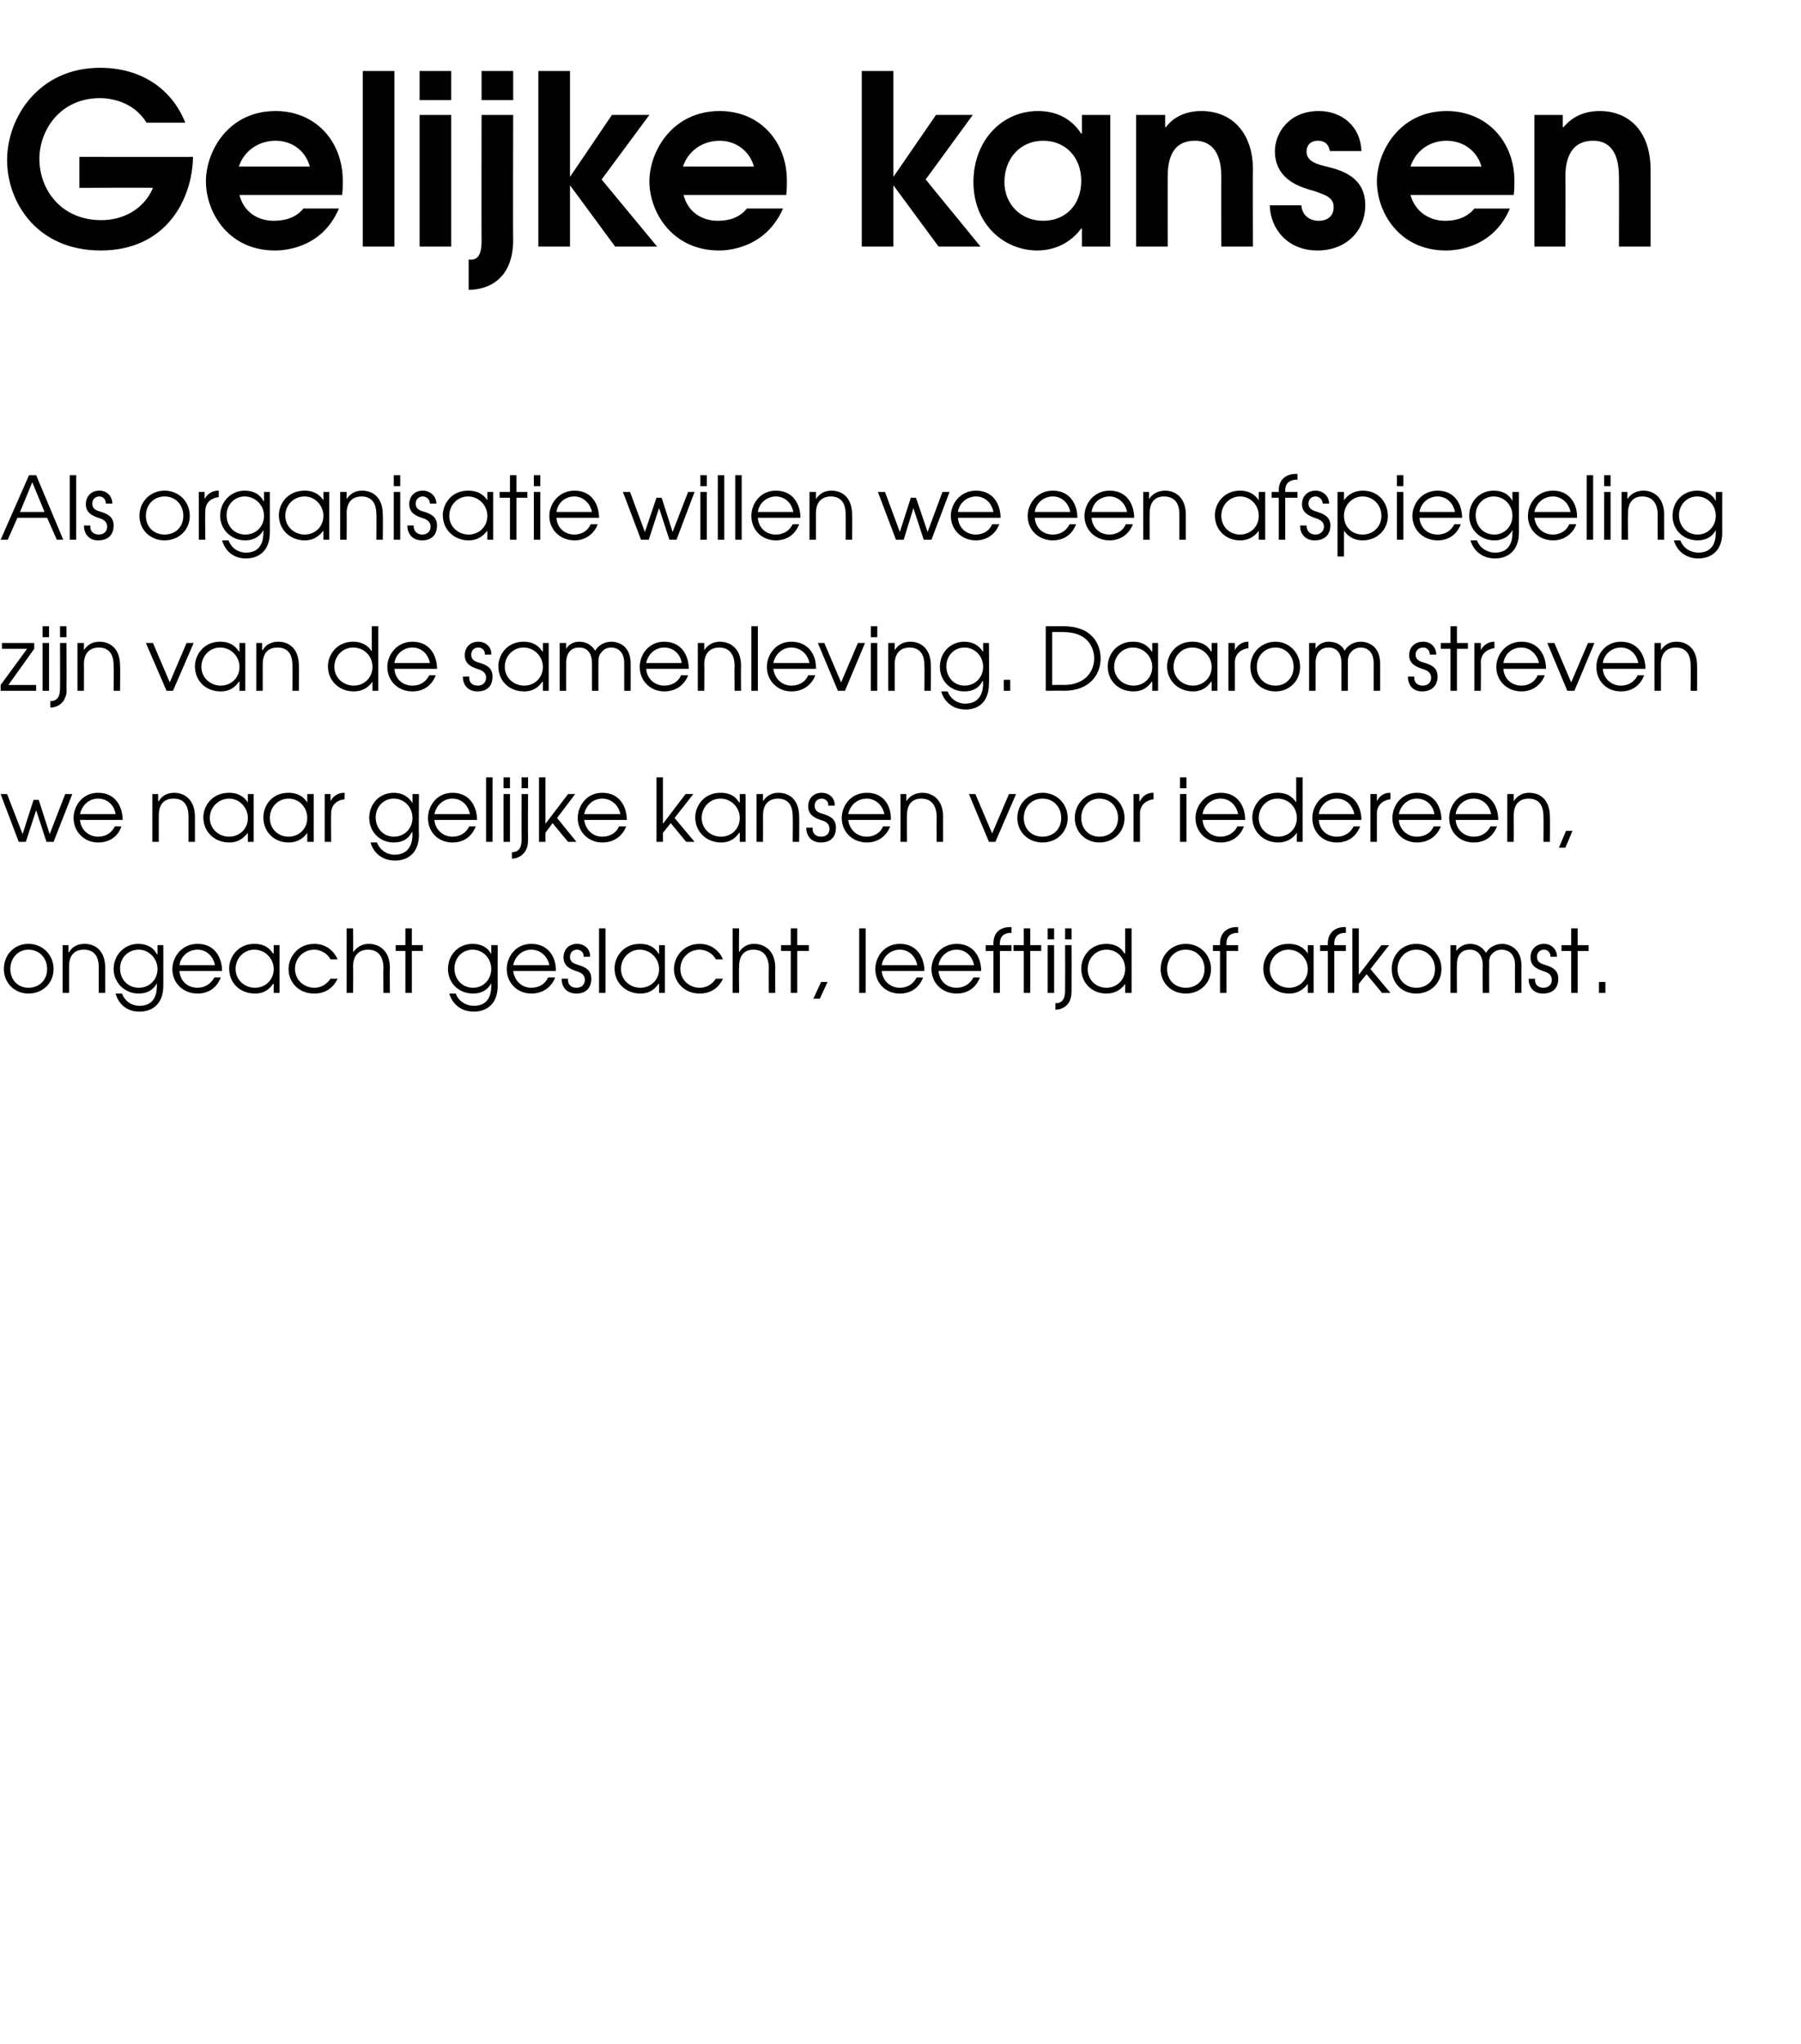
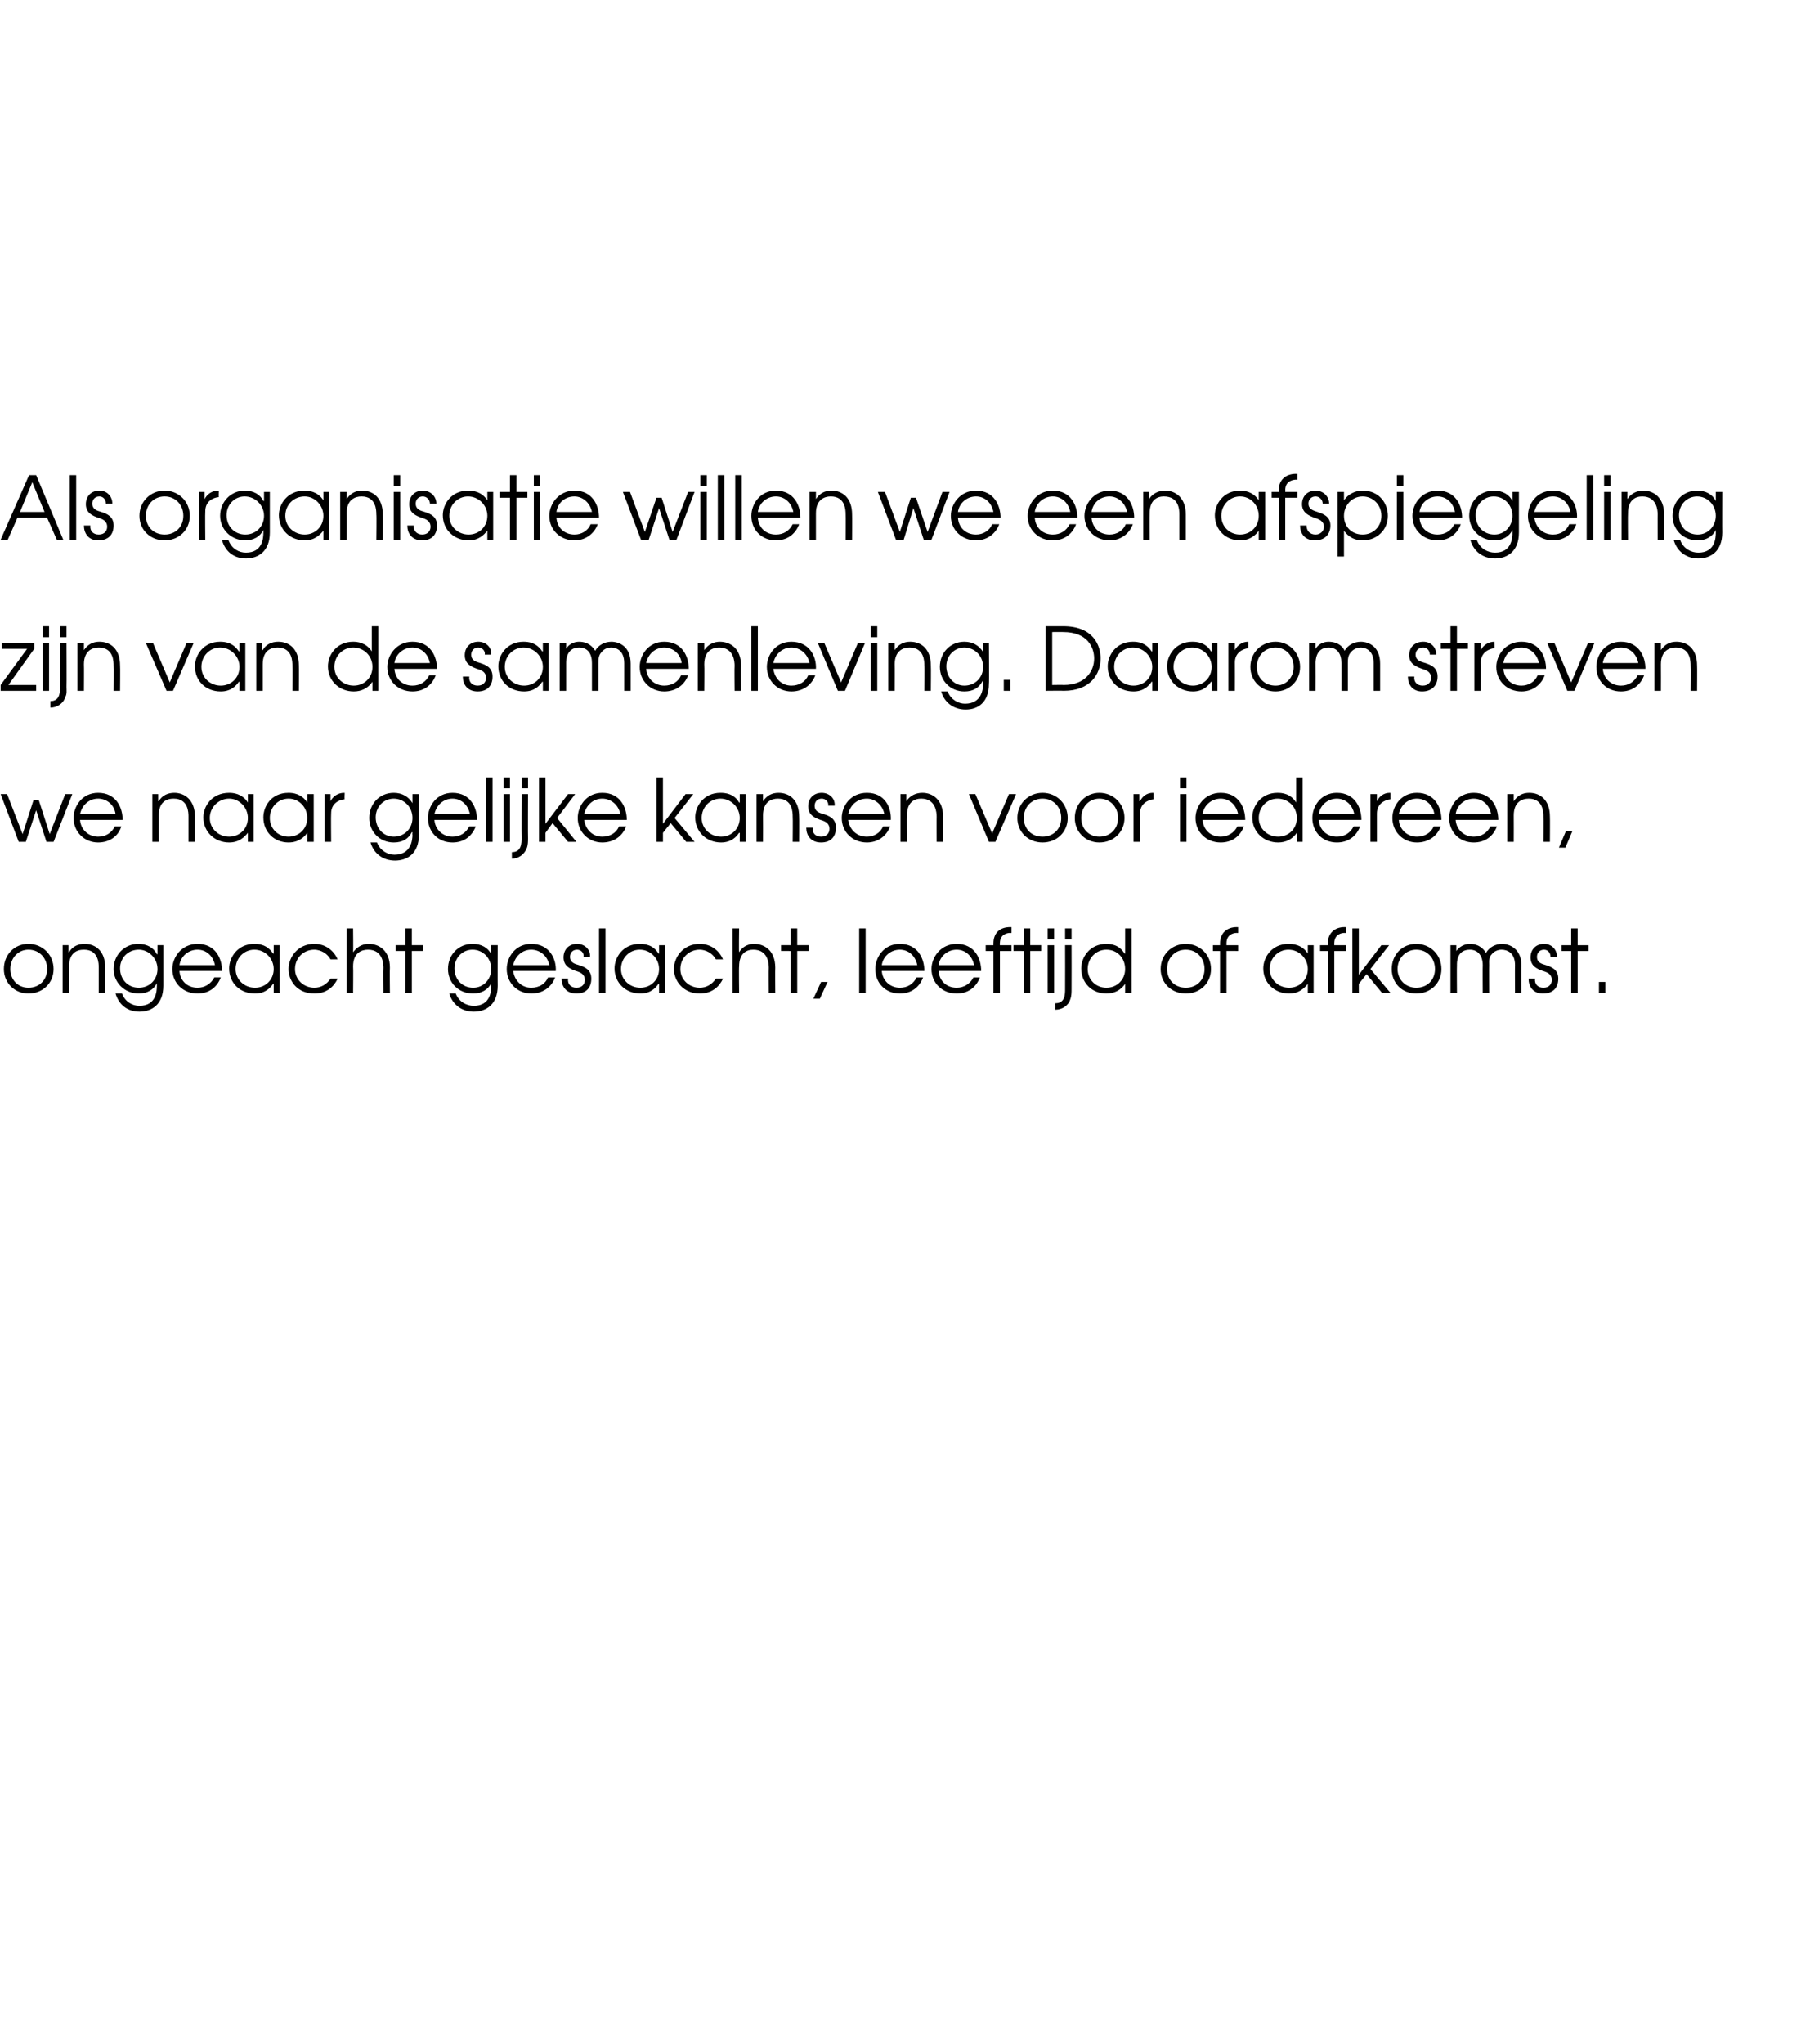
<svg xmlns="http://www.w3.org/2000/svg" version="1.1" width="279px" height="316.6px" viewBox="0 -11 279 316.6" style="top:-11px">
  <desc>Gelijke kansen Als organisatie willen we een afspiegeling zijn van de samenleving Daarom streven we naar gelijke kan</desc>
  <defs />
  <g id="Polygon9454">
    <path d="m8.3 139.1c0 2.2-1.7 3.8-3.9 3.8c-2.1 0-3.8-1.6-3.8-3.8c0-2.2 1.6-3.9 3.8-3.9c2.2 0 3.9 1.7 3.9 3.9zm-6.7 0c0 1.7 1.2 2.9 2.8 2.9c1.7 0 2.9-1.2 2.9-2.9c0-1.7-1.2-3-2.9-3c-1.6 0-2.8 1.3-2.8 3zm8.1-3.7h.9v1.1s.06-.04.1 0c.5-.9 1.4-1.3 2.4-1.3c1.7 0 3.2 1.1 3.2 3.7v3.9h-1v-3.9c0-.6 0-2.8-2.3-2.8c-1.1 0-2.3.5-2.3 2.6v4.1h-1v-7.4zm15.6 6.3c0 2.9-1.8 4-3.7 4c-1.9 0-3.2-1.1-3.7-2.8h1c.5 1.3 1.6 1.9 2.7 1.9c2.6 0 2.7-2.3 2.7-3.1v-.4s-.01.02 0 0c-.5 1-1.5 1.6-2.8 1.6c-2.2 0-3.9-1.7-3.9-3.8c0-2.2 1.7-3.9 3.8-3.9c1.4 0 2.4.6 2.9 1.6c.04.02.1 0 .1 0v-1.4h.9v6.3zm-6.7-2.7c0 1.7 1.2 3 2.9 3c1.7 0 2.9-1.3 2.9-2.9c0-1.7-1.4-3-2.9-3c-1.7 0-2.9 1.3-2.9 2.9zm9.2.4c.1 1.5 1.2 2.6 2.8 2.6c1.1 0 2.1-.6 2.6-1.6h1c-.6 1.6-1.9 2.5-3.6 2.5c-2.2 0-3.9-1.6-3.9-3.8c0-1.8 1.4-3.9 3.9-3.9c2.8 0 3.8 2.3 3.8 4.2h-6.6zm5.5-.9c-.3-1.5-1.4-2.4-2.7-2.4c-1.4 0-2.6 1-2.8 2.4h5.5zm10 4.3h-.9v-1.4h-.1c-.4.6-1.2 1.5-2.8 1.5c-2.3 0-4-1.6-4-3.9c0-1.7 1.3-3.8 3.9-3.8c.7 0 2 .1 2.9 1.5c.04-.03.1 0 .1 0v-1.3h.9v7.4zm-6.8-3.7c0 1.7 1.4 2.9 3 2.9c1.6 0 2.9-1.2 2.9-2.9c0-1.6-1.3-3-3-3c-1.6 0-2.9 1.3-2.9 3zm15.8 1.5c-.5 1.1-1.6 2.3-3.6 2.3c-2.6 0-4-1.9-4-3.8c0-1.8 1.4-3.9 4-3.9c1.7 0 3 1 3.6 2.4h-1.1c-.8-1.4-2.2-1.5-2.5-1.5c-1.7 0-3 1.3-3 3c0 1.7 1.4 2.9 3 2.9c1 0 1.9-.5 2.5-1.4h1.1zm1.4-7.8h1s.04 3.66 0 3.7c.5-.7 1.3-1.3 2.4-1.3c1.7 0 3.3 1.1 3.3 3.7c-.04-.01 0 3.9 0 3.9h-1s-.04-3.91 0-3.9c0-.6-.1-2.8-2.4-2.8c-1 0-2.3.5-2.3 2.6c.04.02 0 4.1 0 4.1h-1v-10zm9.1 3.5h-1.5v-.9h1.5v-2.6h1v2.6h1.7v.9h-1.7v6.5h-1v-6.5zm14.3 5.4c0 2.9-1.8 4-3.7 4c-1.9 0-3.3-1.1-3.8-2.8h1c.5 1.3 1.7 1.9 2.8 1.9c2.6 0 2.7-2.3 2.7-3.1v-.4s-.04.02 0 0c-.5 1-1.5 1.6-2.8 1.6c-2.3 0-3.9-1.7-3.9-3.8c0-2.2 1.6-3.9 3.8-3.9c1.4 0 2.4.6 2.9 1.6c.01.02 0 0 0 0v-1.4h1s-.02 6.32 0 6.3zm-6.7-2.7c0 1.7 1.2 3 2.9 3c1.6 0 2.8-1.3 2.8-2.9c0-1.7-1.3-3-2.9-3c-1.6 0-2.8 1.3-2.8 2.9zm9.1.4c.2 1.5 1.3 2.6 2.8 2.6c1.2 0 2.2-.6 2.6-1.6h1.1c-.6 1.6-2 2.5-3.7 2.5c-2.1 0-3.8-1.6-3.8-3.8c0-1.8 1.3-3.9 3.8-3.9c2.8 0 3.9 2.3 3.8 4.2h-6.6zm5.6-.9c-.3-1.5-1.5-2.4-2.8-2.4c-1.4 0-2.5 1-2.8 2.4h5.6zm2.9 2.1c-.1.8.4 1.4 1.3 1.4c.9 0 1.3-.6 1.3-1.2c0-.9-.7-1.2-1.4-1.4c-.8-.3-1.9-.7-1.9-2.1c0-1.2.8-2.1 2.1-2.1c1.2 0 2.1.9 2 2h-1c.1-.6-.4-1.1-1-1.1c-.7 0-1.1.5-1.1 1.1c0 .9.7 1.1 1.4 1.3c.9.3 1.9.7 1.9 2.1c0 1.4-.8 2.3-2.3 2.3c-1.6 0-2.3-1.1-2.3-2.3h1zm4.8-7.8h1v10h-1v-10zm10.2 10h-.9v-1.4h-.1c-.4.6-1.2 1.5-2.8 1.5c-2.2 0-4-1.6-4-3.9c0-1.7 1.3-3.8 3.9-3.8c.7 0 2.1.1 2.9 1.5c.05-.03.1 0 .1 0v-1.3h.9v7.4zm-6.8-3.7c0 1.7 1.4 2.9 3 2.9c1.6 0 2.9-1.2 2.9-2.9c0-1.6-1.3-3-3-3c-1.6 0-2.9 1.3-2.9 3zm15.8 1.5c-.5 1.1-1.6 2.3-3.6 2.3c-2.5 0-4-1.9-4-3.8c0-1.8 1.4-3.9 4-3.9c1.7 0 3 1 3.6 2.4h-1.1c-.8-1.4-2.2-1.5-2.5-1.5c-1.7 0-3 1.3-3 3c0 1.7 1.4 2.9 3 2.9c1 0 1.9-.5 2.5-1.4h1.1zm1.5-7.8h1s-.05 3.66 0 3.7c.4-.7 1.2-1.3 2.3-1.3c1.7 0 3.3 1.1 3.3 3.7c-.03-.01 0 3.9 0 3.9h-1s-.03-3.91 0-3.9c0-.6-.1-2.8-2.4-2.8c-1 0-2.2.5-2.2 2.6c-.05.02 0 4.1 0 4.1h-1v-10zm9 3.5H121v-.9h1.5v-2.6h1v2.6h1.8v.9h-1.8v6.5h-1v-6.5zm4.7 4.8h1l-1.2 2.6h-1l1.2-2.6zm5.9-8.3h1v10h-1v-10zm3.5 6.6c.1 1.5 1.3 2.6 2.8 2.6c1.2 0 2.1-.6 2.6-1.6h1c-.6 1.6-1.9 2.5-3.6 2.5c-2.2 0-3.8-1.6-3.8-3.8c0-1.8 1.3-3.9 3.8-3.9c2.8 0 3.8 2.3 3.8 4.2h-6.6zm5.5-.9c-.3-1.5-1.4-2.4-2.7-2.4c-1.4 0-2.6 1-2.8 2.4h5.5zm3.3.9c.1 1.5 1.2 2.6 2.8 2.6c1.1 0 2.1-.6 2.6-1.6h1c-.6 1.6-1.9 2.5-3.6 2.5c-2.2 0-3.9-1.6-3.9-3.8c0-1.8 1.4-3.9 3.9-3.9c2.8 0 3.8 2.3 3.8 4.2h-6.6zm5.5-.9c-.3-1.5-1.4-2.4-2.7-2.4c-1.4 0-2.6 1-2.8 2.4h5.5zm3-2.2h-1.2v-.9h1.2s-.04-.32 0-.3c0-1.5.9-2.5 2.6-2.5c-.01.02.2 0 .2 0v.9s-.21.03-.2 0c-.3 0-1.6.1-1.6 1.6c-.05-.02 0 .3 0 .3h1.8v.9h-1.8v6.5h-1v-6.5zm4.7 0H157v-.9h1.6v-2.6h1v2.6h1.7v.9h-1.7v6.5h-1v-6.5zm3.7-.9h1v7.4h-1v-7.4zm0-2.6h1v1.7h-1v-1.7zm3.7 9.4c0 .5 0 1.1-.2 1.6c-.3 1-1.3 1.6-2.3 1.6v-1c1.5 0 1.5-1.4 1.5-2.2c.02.01 0-6.8 0-6.8h1s.02 6.81 0 6.8zm-1-9.4h1v1.7h-1v-1.7zm10.3 10h-1v-1.4s0 .03 0 0c-.7 1-1.7 1.5-2.9 1.5c-2.2 0-3.9-1.6-3.9-3.9c0-1.7 1.3-3.8 3.9-3.8c.6 0 2 .1 2.8 1.5c.04-.03.1 0 .1 0v-3.9h1v10zm-6.8-3.7c0 1.7 1.3 2.9 2.9 2.9c1.6 0 2.9-1.2 2.9-2.9c0-1.7-1.2-3-2.9-3c-1.6 0-2.9 1.3-2.9 3zm19.1 0c0 2.2-1.7 3.8-3.9 3.8c-2.2 0-3.9-1.6-3.9-3.8c0-2.2 1.7-3.9 3.9-3.9c2.2 0 3.9 1.7 3.9 3.9zm-6.8 0c0 1.7 1.2 2.9 2.9 2.9c1.7 0 2.9-1.2 2.9-2.9c0-1.7-1.2-3-2.9-3c-1.7 0-2.9 1.3-2.9 3zm8.2-2.8h-1.1v-.9h1.1v-.3c0-1.5 1-2.5 2.6-2.5c.04.02.2 0 .2 0v.9s-.16.03-.2 0c-.3 0-1.6.1-1.6 1.6v.3h1.8v.9H190v6.5h-1v-6.5zm14.5 6.5h-.9v-1.4s-.05 0 0 0c-.5.6-1.3 1.5-2.9 1.5c-2.2 0-4-1.6-4-3.9c0-1.7 1.3-3.8 3.9-3.8c.7 0 2.1.1 3 1.5c-.05-.03 0 0 0 0v-1.3h.9v7.4zm-6.8-3.7c0 1.7 1.4 2.9 3 2.9c1.6 0 2.9-1.2 2.9-2.9c0-1.6-1.3-3-3-3c-1.6 0-2.9 1.3-2.9 3zm9-2.8h-1.2v-.9h1.2s-.02-.32 0-.3c0-1.5 1-2.5 2.6-2.5c.01.02.2 0 .2 0v.9s-.19.03-.2 0c-.3 0-1.6.1-1.6 1.6c-.02-.02 0 .3 0 .3h1.8v.9h-1.8v6.5h-1v-6.5zm3.8-3.5h1v7.2l3.5-4.6h1.2l-2.9 3.7l3.1 3.7h-1.3l-2.4-2.9l-1.2 1.5v1.4h-1v-10zm13.8 6.3c0 2.2-1.7 3.8-3.9 3.8c-2.2 0-3.8-1.6-3.8-3.8c0-2.2 1.6-3.9 3.8-3.9c2.2 0 3.9 1.7 3.9 3.9zm-6.8 0c0 1.7 1.3 2.9 2.9 2.9c1.7 0 2.9-1.2 2.9-2.9c0-1.7-1.2-3-2.9-3c-1.6 0-2.9 1.3-2.9 3zm8.2-3.7h.9v.9s.05.05 0 0c.5-.7 1.3-1.1 2.1-1.1c1.5 0 2.2.9 2.5 1.4c.5-.9 1.5-1.4 2.5-1.4c1.1 0 3 .7 3 3.4c-.04-.04 0 4.2 0 4.2h-1s-.03-4.25 0-4.3c0-2-1.3-2.4-2.1-2.4c-.6 0-1.2.3-1.5.7c-.5.5-.4 1.2-.4 1.7c-.03.05 0 4.3 0 4.3h-1s-.03-4.25 0-4.3c0-1.4-.7-2.4-2-2.4c-2.1 0-2 2.1-2 2.4c-.03.05 0 4.3 0 4.3h-1v-7.4zm13.1 5.2c-.1.8.4 1.4 1.3 1.4c.9 0 1.3-.6 1.3-1.2c0-.9-.7-1.2-1.4-1.4c-.8-.3-1.9-.7-1.9-2.1c0-1.2.8-2.1 2.1-2.1c1.2 0 2 .9 2 2h-1c0-.6-.4-1.1-1-1.1c-.7 0-1.1.5-1.1 1.1c0 .9.7 1.1 1.4 1.3c.9.3 1.9.7 1.9 2.1c0 1.4-.8 2.3-2.4 2.3c-1.5 0-2.2-1.1-2.2-2.3h1zm5.6-4.3h-1.5v-.9h1.5v-2.6h1v2.6h1.7v.9h-1.7v6.5h-1v-6.5zm4.3 4.8h1v1.7h-1v-1.7z" stroke="none" fill="#000" />
  </g>
  <g id="Polygon9453">
    <path d="m.1 112h1l2.4 6.2l1.7-5.3h.8l1.7 5.3l2.4-6.2h1.1l-2.9 7.4H7.2l-1.6-4.9l-1.6 4.9H2.9L.1 112zm12.3 4c.1 1.5 1.3 2.6 2.8 2.6c1.2 0 2.1-.6 2.6-1.6h1c-.5 1.6-1.9 2.5-3.6 2.5c-2.1 0-3.8-1.6-3.8-3.8c0-1.8 1.3-3.9 3.8-3.9c2.8 0 3.8 2.3 3.8 4.2h-6.6zm5.5-.9c-.2-1.5-1.4-2.4-2.7-2.4c-1.4 0-2.5 1-2.8 2.4h5.5zm5.7-3.1h.9v1.1s.06-.04.1 0c.5-.9 1.4-1.3 2.4-1.3c1.6 0 3.2 1.1 3.2 3.7v3.9h-1v-3.9c0-.6 0-2.8-2.3-2.8c-1.1 0-2.3.5-2.3 2.6c-.02.02 0 4.1 0 4.1h-1V112zm15.7 7.4h-.9V118s-.03 0 0 0c-.5.6-1.3 1.5-2.9 1.5c-2.2 0-4-1.6-4-3.9c0-1.7 1.3-3.8 4-3.8c.6 0 2 .1 2.9 1.5c-.03-.03 0 0 0 0V112h.9v7.4zm-6.8-3.7c0 1.7 1.4 2.9 3 2.9c1.6 0 2.9-1.2 2.9-2.9c0-1.6-1.3-3-2.9-3c-1.6 0-3 1.3-3 3zm16.1 3.7h-1V118s-.01 0 0 0c-.4.6-1.3 1.5-2.9 1.5c-2.2 0-3.9-1.6-3.9-3.9c0-1.7 1.2-3.8 3.9-3.8c.6 0 2 .1 2.9 1.5c-.01-.03 0 0 0 0V112h1v7.4zm-6.8-3.7c0 1.7 1.3 2.9 2.9 2.9c1.6 0 2.9-1.2 2.9-2.9c0-1.6-1.2-3-2.9-3c-1.6 0-2.9 1.3-2.9 3zm8.5-3.7h.9v1.1s.03-.04 0 0c.4-.8 1.2-1.3 2.1-1.3c-.03.03.1 0 .1 0c0 0-.05 1.03 0 1c-1 .1-2.1.7-2.1 2.2c-.04 0 0 4.4 0 4.4h-1V112zm14.6 6.3c0 2.9-1.8 4-3.7 4c-1.9 0-3.3-1.1-3.8-2.8h1c.5 1.3 1.7 1.9 2.7 1.9c2.6 0 2.8-2.3 2.8-3.1c-.05.02 0-.4 0-.4c0 0-.07.02-.1 0c-.5 1-1.4 1.6-2.8 1.6c-2.2 0-3.8-1.7-3.8-3.8c0-2.2 1.6-3.9 3.8-3.9c1.3 0 2.3.6 2.9 1.6c-.02.02 0 0 0 0V112h1s-.05 6.32 0 6.3zm-6.7-2.7c0 1.7 1.2 3 2.8 3c1.7 0 2.9-1.3 2.9-2.9c0-1.7-1.3-3-2.9-3c-1.6 0-2.8 1.3-2.8 2.9zm9.1.4c.1 1.5 1.3 2.6 2.8 2.6c1.2 0 2.1-.6 2.6-1.6h1c-.6 1.6-1.9 2.5-3.6 2.5c-2.2 0-3.8-1.6-3.8-3.8c0-1.8 1.3-3.9 3.8-3.9c2.8 0 3.8 2.3 3.8 4.2h-6.6zm5.5-.9c-.3-1.5-1.4-2.4-2.7-2.4c-1.4 0-2.5 1-2.8 2.4h5.5zm2.5-5.7h1v10h-1v-10zM78 112h1v7.4h-1V112zm0-2.6h1v1.7h-1v-1.7zm3.8 9.4c0 .5 0 1.1-.2 1.6c-.4 1-1.3 1.6-2.3 1.6v-1c1.5 0 1.5-1.4 1.5-2.2c-.03.01 0-6.8 0-6.8h1s-.03 6.81 0 6.8zm-1-9.4h1v1.7h-1v-1.7zm2.7 0h1v7.2L88 112h1.1l-2.8 3.7l3 3.7H88l-2.4-2.9l-1.1 1.5v1.4h-1v-10zm7 6.6c.2 1.5 1.3 2.6 2.8 2.6c1.2 0 2.2-.6 2.6-1.6h1.1c-.6 1.6-2 2.5-3.7 2.5c-2.1 0-3.8-1.6-3.8-3.8c0-1.8 1.3-3.9 3.8-3.9c2.8 0 3.8 2.3 3.8 4.2h-6.6zm5.6-.9c-.3-1.5-1.5-2.4-2.8-2.4c-1.4 0-2.5 1-2.8 2.4h5.6zm5.6-5.7h1v7.2l3.5-4.6h1.2l-2.9 3.7l3.1 3.7h-1.3l-2.4-2.9l-1.2 1.5v1.4h-1v-10zm13.8 10h-.9V118h-.1c-.4.6-1.2 1.5-2.8 1.5c-2.2 0-4-1.6-4-3.9c0-1.7 1.3-3.8 3.9-3.8c.7 0 2.1.1 2.9 1.5c.05-.03.1 0 .1 0V112h.9v7.4zm-6.8-3.7c0 1.7 1.4 2.9 3 2.9c1.6 0 2.9-1.2 2.9-2.9c0-1.6-1.3-3-3-3c-1.6 0-2.9 1.3-2.9 3zm8.5-3.7h1v1.1s-.01-.04 0 0c.6-.9 1.4-1.3 2.4-1.3c1.7 0 3.2 1.1 3.2 3.7c.03-.01 0 3.9 0 3.9h-1s.04-3.91 0-3.9c0-.6 0-2.8-2.3-2.8c-1 0-2.3.5-2.3 2.6c.02.02 0 4.1 0 4.1h-1V112zm8.7 5.2c-.1.8.4 1.4 1.3 1.4c.9 0 1.3-.6 1.3-1.2c0-.9-.7-1.2-1.4-1.4c-.8-.3-1.9-.7-1.9-2.1c0-1.2.8-2.1 2.1-2.1c1.2 0 2.1.9 2 2h-1c.1-.6-.4-1.1-1-1.1c-.7 0-1.1.5-1.1 1.1c0 .9.7 1.1 1.4 1.3c.9.3 1.9.7 1.9 2.1c0 1.4-.8 2.3-2.3 2.3c-1.6 0-2.3-1.1-2.3-2.3h1zm5.5-1.2c.2 1.5 1.3 2.6 2.9 2.6c1.1 0 2.1-.6 2.5-1.6h1.1c-.6 1.6-2 2.5-3.6 2.5c-2.2 0-3.9-1.6-3.9-3.8c0-1.8 1.3-3.9 3.9-3.9c2.8 0 3.8 2.3 3.7 4.2h-6.6zm5.6-.9c-.3-1.5-1.5-2.4-2.7-2.4c-1.5 0-2.6 1-2.9 2.4h5.6zm2.5-3.1h.9v1.1s.04-.04 0 0c.6-.9 1.5-1.3 2.5-1.3c1.6 0 3.2 1.1 3.2 3.7c-.02-.01 0 3.9 0 3.9h-1s-.02-3.91 0-3.9c0-.6-.1-2.8-2.4-2.8c-1 0-2.2.5-2.2 2.6c-.04.02 0 4.1 0 4.1h-1V112zm10.6 0h1l2.6 6.1l2.6-6.1h1.1l-3.2 7.4h-1l-3.1-7.4zm15.3 3.7c0 2.2-1.7 3.8-3.9 3.8c-2.2 0-3.9-1.6-3.9-3.8c0-2.2 1.7-3.9 3.9-3.9c2.2 0 3.9 1.7 3.9 3.9zm-6.8 0c0 1.7 1.2 2.9 2.9 2.9c1.7 0 2.9-1.2 2.9-2.9c0-1.7-1.2-3-2.9-3c-1.7 0-2.9 1.3-2.9 3zm15.6 0c0 2.2-1.7 3.8-3.9 3.8c-2.1 0-3.8-1.6-3.8-3.8c0-2.2 1.7-3.9 3.8-3.9c2.2 0 3.9 1.7 3.9 3.9zm-6.7 0c0 1.7 1.2 2.9 2.8 2.9c1.7 0 2.9-1.2 2.9-2.9c0-1.7-1.2-3-2.9-3c-1.6 0-2.8 1.3-2.8 3zm8.1-3.7h.9v1.1s.08-.04.1 0c.4-.8 1.1-1.3 2-1.3c.02.03.1 0 .1 0v1c-.9.1-2.1.7-2.1 2.2v4.4h-1V112zm7.2 0h1v7.4h-1V112zm0-2.6h1v1.7h-1v-1.7zm3.5 6.6c.1 1.5 1.2 2.6 2.8 2.6c1.1 0 2.1-.6 2.6-1.6h1c-.6 1.6-1.9 2.5-3.6 2.5c-2.2 0-3.9-1.6-3.9-3.8c0-1.8 1.4-3.9 3.9-3.9c2.8 0 3.8 2.3 3.8 4.2h-6.6zm5.5-.9c-.3-1.5-1.4-2.4-2.7-2.4c-1.4 0-2.6 1-2.8 2.4h5.5zm10 4.3h-.9V118s-.04.03 0 0c-.7 1-1.7 1.5-2.9 1.5c-2.2 0-4-1.6-4-3.9c0-1.7 1.3-3.8 3.9-3.8c.7 0 2 .1 2.9 1.5c.01-.03 0 0 0 0v-3.9h1v10zm-6.8-3.7c0 1.7 1.4 2.9 3 2.9c1.6 0 2.9-1.2 2.9-2.9c0-1.7-1.3-3-3-3c-1.6 0-2.9 1.3-2.9 3zm9.3.3c.1 1.5 1.2 2.6 2.8 2.6c1.2 0 2.1-.6 2.6-1.6h1c-.6 1.6-1.9 2.5-3.6 2.5c-2.2 0-3.8-1.6-3.8-3.8c0-1.8 1.3-3.9 3.8-3.9c2.8 0 3.8 2.3 3.8 4.2h-6.6zm5.5-.9c-.3-1.5-1.4-2.4-2.7-2.4c-1.4 0-2.6 1-2.8 2.4h5.5zm2.5-3.1h1v1.1s-.02-.04 0 0c.4-.8 1.1-1.3 2-1.3c.02.03.1 0 .1 0v1c-.9.1-2.1.7-2.1 2.2c.01 0 0 4.4 0 4.4h-1V112zm4.4 4c.1 1.5 1.3 2.6 2.8 2.6c1.2 0 2.2-.6 2.6-1.6h1.1c-.6 1.6-2 2.5-3.7 2.5c-2.1 0-3.8-1.6-3.8-3.8c0-1.8 1.3-3.9 3.8-3.9c2.8 0 3.8 2.3 3.8 4.2h-6.6zm5.5-.9c-.2-1.5-1.4-2.4-2.7-2.4c-1.4 0-2.5 1-2.8 2.4h5.5zm3.3.9c.1 1.5 1.3 2.6 2.8 2.6c1.2 0 2.1-.6 2.6-1.6h1c-.6 1.6-1.9 2.5-3.6 2.5c-2.2 0-3.8-1.6-3.8-3.8c0-1.8 1.3-3.9 3.8-3.9c2.8 0 3.8 2.3 3.8 4.2h-6.6zm5.5-.9c-.3-1.5-1.4-2.4-2.7-2.4c-1.4 0-2.6 1-2.8 2.4h5.5zm2.5-3.1h1v1.1s-.01-.04 0 0c.6-.9 1.4-1.3 2.4-1.3c1.7 0 3.2 1.1 3.2 3.7c.03-.01 0 3.9 0 3.9h-1s.04-3.91 0-3.9c0-.6 0-2.8-2.3-2.8c-1 0-2.3.5-2.3 2.6c.02.02 0 4.1 0 4.1h-1V112zm9.1 5.7h1l-1.1 2.6h-1l1.1-2.6z" stroke="none" fill="#000" />
  </g>
  <g id="Polygon9452">
    <path d="m.1 95.1l4.1-5.6H.3v-.9h5v.9l-4 5.6h4.3v.9H.1v-.9zm6.5-6.5h1v7.4h-1v-7.4zm0-2.6h1v1.7h-1V86zm3.7 9.4c0 .5.1 1.1-.2 1.6c-.3 1-1.3 1.6-2.3 1.6v-1c1.5 0 1.5-1.4 1.5-2.2c.03.01 0-6.8 0-6.8h1s.03 6.81 0 6.8zm-1-9.4h1v1.7h-1V86zm2.7 2.6h1v1.1s0-.04 0 0c.6-.9 1.4-1.3 2.4-1.3c1.7 0 3.2 1.1 3.2 3.7c.04-.01 0 3.9 0 3.9h-1s.04-3.91 0-3.9c0-.6 0-2.8-2.3-2.8c-1 0-2.3.5-2.3 2.6c.03.02 0 4.1 0 4.1h-1v-7.4zm10.6 0h1.1l2.6 6.1l2.6-6.1h1.1L26.8 96h-1l-3.2-7.4zM38 96h-.9v-1.4h-.1c-.4.6-1.2 1.5-2.8 1.5c-2.3 0-4-1.6-4-3.9c0-1.7 1.3-3.8 3.9-3.8c.7 0 2 .1 2.9 1.5c.03-.03.1 0 .1 0v-1.3h.9v7.4zm-6.8-3.7c0 1.7 1.4 2.9 3 2.9c1.6 0 2.9-1.2 2.9-2.9c0-1.6-1.3-3-3-3c-1.6 0-2.9 1.3-2.9 3zm8.5-3.7h.9v1.1s.07-.04.1 0c.5-.9 1.4-1.3 2.4-1.3c1.7 0 3.2 1.1 3.2 3.7c.02-.01 0 3.9 0 3.9h-1s.02-3.91 0-3.9c0-.6 0-2.8-2.3-2.8c-1.1 0-2.3.5-2.3 2.6v4.1h-1v-7.4zM58.6 96h-.9v-1.4s-.04.03 0 0c-.7 1-1.7 1.5-2.9 1.5c-2.2 0-4-1.6-4-3.9c0-1.7 1.3-3.8 3.9-3.8c.6 0 2 .1 2.9 1.5c0-.03 0 0 0 0V86h1v10zm-6.8-3.7c0 1.7 1.4 2.9 3 2.9c1.6 0 2.9-1.2 2.9-2.9c0-1.7-1.3-3-3-3c-1.6 0-2.9 1.3-2.9 3zm9.3.3c.1 1.5 1.2 2.6 2.8 2.6c1.2 0 2.1-.6 2.6-1.6h1c-.6 1.6-1.9 2.5-3.6 2.5c-2.2 0-3.9-1.6-3.9-3.8c0-1.8 1.4-3.9 3.9-3.9c2.8 0 3.8 2.3 3.8 4.2h-6.6zm5.5-.9c-.3-1.5-1.4-2.4-2.7-2.4c-1.4 0-2.6 1-2.8 2.4h5.5zm6.1 2.1c-.1.8.4 1.4 1.3 1.4c.9 0 1.3-.6 1.3-1.2c0-.9-.7-1.2-1.4-1.4c-.8-.3-1.9-.7-1.9-2.1c0-1.2.8-2.1 2.1-2.1c1.2 0 2.1.9 2 2h-1c.1-.6-.4-1.1-1-1.1c-.7 0-1.1.5-1.1 1.1c0 .9.7 1.1 1.4 1.3c.9.3 1.9.7 1.9 2.1c0 1.4-.8 2.3-2.3 2.3c-1.6 0-2.3-1.1-2.3-2.3h1zM85 96h-.9v-1.4h-.1c-.4.6-1.2 1.5-2.8 1.5c-2.3 0-4-1.6-4-3.9c0-1.7 1.3-3.8 3.9-3.8c.7 0 2 .1 2.9 1.5c.04-.03.1 0 .1 0v-1.3h.9v7.4zm-6.8-3.7c0 1.7 1.4 2.9 3 2.9c1.6 0 2.9-1.2 2.9-2.9c0-1.6-1.3-3-3-3c-1.6 0-2.9 1.3-2.9 3zm8.5-3.7h1v.9s-.02.05 0 0c.4-.7 1.2-1.1 2-1.1c1.5 0 2.2.9 2.5 1.4c.5-.9 1.5-1.4 2.5-1.4c1.2 0 3 .7 3 3.4v4.2h-1v-4.3c0-2-1.3-2.4-2-2.4c-.7 0-1.2.3-1.5.7c-.5.5-.5 1.2-.5 1.7v4.3h-1v-4.3c0-1.4-.6-2.4-2-2.4c-2 0-2 2.1-2 2.4v4.3h-1v-7.4zm13.4 4c.1 1.5 1.3 2.6 2.8 2.6c1.2 0 2.2-.6 2.6-1.6h1.1c-.6 1.6-2 2.5-3.7 2.5c-2.1 0-3.8-1.6-3.8-3.8c0-1.8 1.3-3.9 3.8-3.9c2.8 0 3.8 2.3 3.8 4.2h-6.6zm5.5-.9c-.2-1.5-1.4-2.4-2.7-2.4c-1.4 0-2.5 1-2.8 2.4h5.5zm2.5-3.1h1v1.1s.02-.04 0 0c.6-.9 1.5-1.3 2.4-1.3c1.7 0 3.3 1.1 3.3 3.7c-.04-.01 0 3.9 0 3.9h-1s-.04-3.91 0-3.9c0-.6-.1-2.8-2.4-2.8c-1 0-2.3.5-2.3 2.6c.04.02 0 4.1 0 4.1h-1v-7.4zm8.3-2.6h1v10h-1v-10zm3.4 6.6c.2 1.5 1.3 2.6 2.8 2.6c1.2 0 2.2-.6 2.6-1.6h1.1c-.6 1.6-2 2.5-3.7 2.5c-2.1 0-3.8-1.6-3.8-3.8c0-1.8 1.3-3.9 3.8-3.9c2.8 0 3.9 2.3 3.8 4.2h-6.6zm5.6-.9c-.3-1.5-1.5-2.4-2.8-2.4c-1.4 0-2.5 1-2.8 2.4h5.6zm1.3-3.1h1l2.6 6.1l2.6-6.1h1.1l-3.1 7.4h-1.1l-3.1-7.4zm8.2 0h1v7.4h-1v-7.4zm0-2.6h1v1.7h-1V86zm2.7 2.6h1v1.1s0-.04 0 0c.6-.9 1.4-1.3 2.4-1.3c1.7 0 3.2 1.1 3.2 3.7c.04-.01 0 3.9 0 3.9h-1s.05-3.91 0-3.9c0-.6 0-2.8-2.3-2.8c-1 0-2.3.5-2.3 2.6c.03.02 0 4.1 0 4.1h-1v-7.4zm15.6 6.3c0 2.9-1.7 4-3.6 4c-1.9 0-3.3-1.1-3.8-2.8h1c.5 1.3 1.7 1.9 2.7 1.9c2.6 0 2.8-2.3 2.8-3.1c-.05.02 0-.4 0-.4c0 0-.08.02-.1 0c-.5 1-1.4 1.6-2.8 1.6c-2.2 0-3.8-1.7-3.8-3.8c0-2.2 1.6-3.9 3.8-3.9c1.3 0 2.3.6 2.9 1.6c-.02.02 0 0 0 0v-1.4h.9s.05 6.32 0 6.3zm-6.6-2.7c0 1.7 1.2 3 2.8 3c1.7 0 2.9-1.3 2.9-2.9c0-1.7-1.3-3-2.9-3c-1.6 0-2.8 1.3-2.8 2.9zm8.9 2.1h1v1.7h-1v-1.7zM162 86h2.7c4.7 0 5.8 3 5.8 5c0 2.4-1.6 5-5.7 5c-.01-.03-2.8 0-2.8 0v-10zm2.8 9.1c3.3 0 4.7-2.1 4.7-4.1c0-1.7-1-4.1-4.8-4.1c.02-.01-1.7 0-1.7 0v8.2s1.79-.03 1.8 0zm14.6.9h-.9v-1.4h-.1c-.4.6-1.2 1.5-2.8 1.5c-2.3 0-4-1.6-4-3.9c0-1.7 1.3-3.8 3.9-3.8c.7 0 2 .1 2.9 1.5c.03-.03.1 0 .1 0v-1.3h.9v7.4zm-6.8-3.7c0 1.7 1.4 2.9 3 2.9c1.6 0 2.9-1.2 2.9-2.9c0-1.6-1.3-3-3-3c-1.6 0-2.9 1.3-2.9 3zm16 3.7h-.9v-1.4h-.1c-.4.6-1.2 1.5-2.8 1.5c-2.2 0-4-1.6-4-3.9c0-1.7 1.3-3.8 3.9-3.8c.7 0 2.1.1 2.9 1.5c.05-.03.1 0 .1 0v-1.3h.9v7.4zm-6.8-3.7c0 1.7 1.4 2.9 3 2.9c1.6 0 2.9-1.2 2.9-2.9c0-1.6-1.3-3-3-3c-1.6 0-2.9 1.3-2.9 3zm8.5-3.7h1v1.1s-.01-.04 0 0c.4-.8 1.2-1.3 2-1.3c.03.03.1 0 .1 0v1c-.9.1-2.1.7-2.1 2.2c.02 0 0 4.4 0 4.4h-1v-7.4zm11.1 3.7c0 2.2-1.7 3.8-3.8 3.8c-2.2 0-3.9-1.6-3.9-3.8c0-2.2 1.7-3.9 3.9-3.9c2.1 0 3.8 1.7 3.8 3.9zm-6.7 0c0 1.7 1.2 2.9 2.9 2.9c1.6 0 2.8-1.2 2.8-2.9c0-1.7-1.2-3-2.8-3c-1.7 0-2.9 1.3-2.9 3zm8.1-3.7h1v.9s-.01.05 0 0c.4-.7 1.2-1.1 2-1.1c1.6 0 2.3.9 2.5 1.4c.5-.9 1.5-1.4 2.5-1.4c1.2 0 3 .7 3 3.4v4.2h-1v-4.3c0-2-1.3-2.4-2-2.4c-.6 0-1.2.3-1.5.7c-.5.5-.5 1.2-.5 1.7v4.3h-1s.02-4.25 0-4.3c0-1.4-.6-2.4-2-2.4c-2 0-2 2.1-2 2.4c.02.05 0 4.3 0 4.3h-1v-7.4zm16.3 5.2c-.1.8.4 1.4 1.3 1.4c.9 0 1.3-.6 1.3-1.2c0-.9-.7-1.2-1.4-1.4c-.8-.3-2-.7-2-2.1c0-1.2.8-2.1 2.2-2.1c1.2 0 2 .9 2 2h-1c0-.6-.4-1.1-1-1.1c-.8 0-1.2.5-1.2 1.1c0 .9.8 1.1 1.5 1.3c.9.3 1.9.7 1.9 2.1c0 1.4-.9 2.3-2.4 2.3c-1.5 0-2.2-1.1-2.2-2.3h1zm5.6-4.3h-1.5v-.9h1.5V86h1v2.6h1.7v.9h-1.7v6.5h-1v-6.5zm3.7-.9h1v1.1s.01-.04 0 0c.4-.8 1.2-1.3 2.1-1.3c-.05.03 0 0 0 0c0 0 .03 1.03 0 1c-.9.1-2.1.7-2.1 2.2c.04 0 0 4.4 0 4.4h-1v-7.4zm4.5 4c.1 1.5 1.2 2.6 2.8 2.6c1.1 0 2.1-.6 2.5-1.6h1.1c-.6 1.6-2 2.5-3.6 2.5c-2.2 0-3.9-1.6-3.9-3.8c0-1.8 1.4-3.9 3.9-3.9c2.8 0 3.8 2.3 3.8 4.2h-6.6zm5.5-.9c-.3-1.5-1.5-2.4-2.7-2.4c-1.5 0-2.6 1-2.8 2.4h5.5zm1.3-3.1h1.1l2.6 6.1l2.6-6.1h1l-3.1 7.4h-1.1l-3.1-7.4zm8.6 4c.1 1.5 1.3 2.6 2.8 2.6c1.2 0 2.1-.6 2.6-1.6h1c-.6 1.6-1.9 2.5-3.6 2.5c-2.2 0-3.8-1.6-3.8-3.8c0-1.8 1.3-3.9 3.8-3.9c2.8 0 3.8 2.3 3.8 4.2h-6.6zm5.5-.9c-.3-1.5-1.4-2.4-2.7-2.4c-1.4 0-2.6 1-2.8 2.4h5.5zm2.5-3.1h1v1.1s-.01-.04 0 0c.6-.9 1.4-1.3 2.4-1.3c1.7 0 3.2 1.1 3.2 3.7c.03-.01 0 3.9 0 3.9h-1s.04-3.91 0-3.9c0-.6 0-2.8-2.3-2.8c-1 0-2.3.5-2.3 2.6c.02.02 0 4.1 0 4.1h-1v-7.4z" stroke="none" fill="#000" />
  </g>
  <g id="Polygon9451">
    <path d="m4.5 62.6h1.1l4.2 10h-1l-1.5-3.4H2.7l-1.5 3.4H.1l4.4-10zm2.4 5.7L5 63.7l-1.9 4.6h3.8zm3.9-5.7h1v10h-1v-10zm3.2 7.8c-.1.8.4 1.4 1.3 1.4c.9 0 1.3-.6 1.3-1.2c0-.9-.7-1.2-1.4-1.4c-.8-.3-1.9-.7-1.9-2.1c0-1.2.8-2.1 2.1-2.1c1.2 0 2 .9 2 2h-1c0-.6-.4-1.1-1-1.1c-.7 0-1.1.5-1.1 1.1c0 .9.7 1.1 1.4 1.3c.9.3 1.9.7 1.9 2.1c0 1.4-.8 2.3-2.4 2.3c-1.5 0-2.2-1.1-2.2-2.3h1zm15.4-1.5c0 2.2-1.7 3.8-3.9 3.8c-2.2 0-3.9-1.6-3.9-3.8c0-2.2 1.7-3.9 3.9-3.9c2.2 0 3.9 1.7 3.9 3.9zm-6.8 0c0 1.7 1.2 2.9 2.9 2.9c1.7 0 2.9-1.2 2.9-2.9c0-1.7-1.2-3-2.9-3c-1.7 0-2.9 1.3-2.9 3zm8.2-3.7h.9v1.1s.04-.04 0 0c.4-.8 1.2-1.3 2.1-1.3c-.02.03.1 0 .1 0c0 0-.04 1.03 0 1c-1 .1-2.1.7-2.1 2.2c-.04 0 0 4.4 0 4.4h-1v-7.4zm11 6.3c0 2.9-1.8 4-3.7 4c-1.9 0-3.2-1.1-3.7-2.8h1c.5 1.3 1.6 1.9 2.7 1.9c2.6 0 2.7-2.3 2.7-3.1v-.4s-.02.02 0 0c-.5 1-1.5 1.6-2.8 1.6c-2.2 0-3.9-1.7-3.9-3.8c0-2.2 1.7-3.9 3.8-3.9c1.4 0 2.4.6 2.9 1.6c.04.02.1 0 .1 0v-1.4h.9v6.3zm-6.7-2.7c0 1.7 1.2 3 2.9 3c1.7 0 2.9-1.3 2.9-2.9c0-1.7-1.4-3-3-3c-1.6 0-2.8 1.3-2.8 2.9zM51 72.6h-.9v-1.4s-.04 0 0 0c-.5.6-1.3 1.5-2.9 1.5c-2.2 0-4-1.6-4-3.9c0-1.7 1.3-3.8 4-3.8c.6 0 2 .1 2.9 1.5c-.04-.03 0 0 0 0v-1.3h.9v7.4zm-6.8-3.7c0 1.7 1.4 2.9 3 2.9c1.6 0 2.9-1.2 2.9-2.9c0-1.6-1.3-3-2.9-3c-1.7 0-3 1.3-3 3zm8.5-3.7h1v1.1s0-.04 0 0c.6-.9 1.4-1.3 2.4-1.3c1.7 0 3.2 1.1 3.2 3.7c.04-.01 0 3.9 0 3.9h-1s.05-3.91 0-3.9c0-.6 0-2.8-2.3-2.8c-1 0-2.3.5-2.3 2.6c.03.02 0 4.1 0 4.1h-1v-7.4zm8.3 0h1v7.4h-1v-7.4zm0-2.6h1v1.7h-1v-1.7zm3.1 7.8c-.1.8.5 1.4 1.3 1.4c.9 0 1.3-.6 1.3-1.2c0-.9-.7-1.2-1.4-1.4c-.8-.3-1.9-.7-1.9-2.1c0-1.2.8-2.1 2.1-2.1c1.2 0 2.1.9 2.1 2h-1c0-.6-.5-1.1-1.1-1.1c-.7 0-1.1.5-1.1 1.1c0 .9.7 1.1 1.4 1.3c.9.3 1.9.7 1.9 2.1c0 1.4-.8 2.3-2.3 2.3c-1.6 0-2.3-1.1-2.3-2.3h1zm12.3 2.2h-.9v-1.4s-.05 0 0 0c-.5.6-1.3 1.5-2.9 1.5c-2.2 0-4-1.6-4-3.9c0-1.7 1.3-3.8 3.9-3.8c.7 0 2.1.1 3 1.5c-.05-.03 0 0 0 0v-1.3h.9v7.4zm-6.8-3.7c0 1.7 1.4 2.9 3 2.9c1.6 0 2.9-1.2 2.9-2.9c0-1.6-1.3-3-3-3c-1.6 0-2.9 1.3-2.9 3zm9.4-2.8h-1.6v-.9h1.6v-2.6h1v2.6h1.7v.9H80v6.5h-1v-6.5zm3.7-.9h1v7.4h-1v-7.4zm0-2.6h1v1.7h-1v-1.7zm3.5 6.6c.1 1.5 1.2 2.6 2.8 2.6c1.1 0 2.1-.6 2.5-1.6h1.1c-.6 1.6-2 2.5-3.6 2.5c-2.2 0-3.9-1.6-3.9-3.8c0-1.8 1.4-3.9 3.9-3.9c2.8 0 3.8 2.3 3.8 4.2h-6.6zm5.5-.9c-.3-1.5-1.5-2.4-2.7-2.4c-1.5 0-2.6 1-2.8 2.4h5.5zm4.8-3.1h1.1l2.3 6.2l1.8-5.3h.8l1.7 5.3l2.4-6.2h1l-2.8 7.4h-1.1l-1.6-4.9l-1.6 4.9h-1.2l-2.8-7.4zm12 0h1v7.4h-1v-7.4zm0-2.6h1v1.7h-1v-1.7zm2.7 0h1v10h-1v-10zm2.7 0h1v10h-1v-10zm3.5 6.6c.1 1.5 1.2 2.6 2.8 2.6c1.2 0 2.1-.6 2.6-1.6h1c-.6 1.6-1.9 2.5-3.6 2.5c-2.2 0-3.8-1.6-3.8-3.8c0-1.8 1.3-3.9 3.8-3.9c2.8 0 3.8 2.3 3.8 4.2h-6.6zm5.5-.9c-.3-1.5-1.4-2.4-2.7-2.4c-1.4 0-2.6 1-2.8 2.4h5.5zm2.5-3.1h1v1.1s-.02-.04 0 0c.6-.9 1.4-1.3 2.4-1.3c1.7 0 3.2 1.1 3.2 3.7c.03-.01 0 3.9 0 3.9h-1s.03-3.91 0-3.9c0-.6 0-2.8-2.3-2.8c-1 0-2.3.5-2.3 2.6v4.1h-1v-7.4zm10.6 0h1.1l2.3 6.2l1.7-5.3h.8l1.8 5.3l2.3-6.2h1.1l-2.8 7.4h-1.2l-1.6-4.9l-1.5 4.9h-1.2l-2.8-7.4zm12.4 4c.1 1.5 1.2 2.6 2.8 2.6c1.1 0 2.1-.6 2.5-1.6h1.1c-.6 1.6-2 2.5-3.6 2.5c-2.2 0-3.9-1.6-3.9-3.8c0-1.8 1.4-3.9 3.9-3.9c2.8 0 3.8 2.3 3.8 4.2h-6.6zm5.5-.9c-.3-1.5-1.4-2.4-2.7-2.4c-1.4 0-2.6 1-2.8 2.4h5.5zm6.4.9c.1 1.5 1.2 2.6 2.8 2.6c1.2 0 2.1-.6 2.6-1.6h1c-.6 1.6-1.9 2.5-3.6 2.5c-2.2 0-3.9-1.6-3.9-3.8c0-1.8 1.4-3.9 3.9-3.9c2.8 0 3.8 2.3 3.8 4.2h-6.6zm5.5-.9c-.3-1.5-1.4-2.4-2.7-2.4c-1.4 0-2.6 1-2.8 2.4h5.5zm3.3.9c.1 1.5 1.2 2.6 2.8 2.6c1.1 0 2.1-.6 2.5-1.6h1.1c-.6 1.6-2 2.5-3.6 2.5c-2.2 0-3.9-1.6-3.9-3.8c0-1.8 1.4-3.9 3.9-3.9c2.8 0 3.8 2.3 3.8 4.2h-6.6zm5.5-.9c-.3-1.5-1.5-2.4-2.7-2.4c-1.5 0-2.6 1-2.8 2.4h5.5zm2.5-3.1h.9v1.1s.05-.04 0 0c.6-.9 1.5-1.3 2.5-1.3c1.6 0 3.2 1.1 3.2 3.7v3.9h-1v-3.9c0-.6 0-2.8-2.4-2.8c-1 0-2.2.5-2.2 2.6c-.03.02 0 4.1 0 4.1h-1v-7.4zm18.9 7.4h-1v-1.4c-.4.6-1.3 1.5-2.9 1.5c-2.2 0-3.9-1.6-3.9-3.9c0-1.7 1.3-3.8 3.9-3.8c.6 0 2 .1 2.9 1.5c0-.03 0 0 0 0v-1.3h1v7.4zm-6.8-3.7c0 1.7 1.3 2.9 2.9 2.9c1.6 0 2.9-1.2 2.9-2.9c0-1.6-1.2-3-2.9-3c-1.6 0-2.9 1.3-2.9 3zm8.9-2.8H197v-.9h1.1s.04-.32 0-.3c0-1.5 1-2.5 2.7-2.5c-.03.02.2 0 .2 0v.9s-.23.03-.2 0c-.3 0-1.7.1-1.7 1.6c.03-.02 0 .3 0 .3h1.9v.9h-1.9v6.5h-1v-6.5zm4.3 4.3c0 .8.5 1.4 1.4 1.4c.8 0 1.3-.6 1.3-1.2c0-.9-.8-1.2-1.5-1.4c-.7-.3-1.9-.7-1.9-2.1c0-1.2.8-2.1 2.1-2.1c1.2 0 2.1.9 2.1 2h-1c0-.6-.5-1.1-1.1-1.1c-.7 0-1.1.5-1.1 1.1c0 .9.8 1.1 1.4 1.3c.9.3 2 .7 2 2.1c0 1.4-.9 2.3-2.4 2.3c-1.6 0-2.3-1.1-2.3-2.3h1zm4.8-5.2h1v1.3s-.01-.04 0 0c.9-1.3 2.2-1.5 2.9-1.5c2.6 0 3.9 2 3.9 3.9c0 2.2-1.7 3.8-3.9 3.8c-1.8 0-2.6-1.1-2.9-1.5c.05 0 0 0 0 0v4h-1v-10zm1 3.7c0 1.7 1.2 2.9 2.9 2.9c1.6 0 2.9-1.2 2.9-2.9c0-1.7-1.3-3-2.9-3c-1.7 0-2.9 1.4-2.9 3zm8.2-3.7h1v7.4h-1v-7.4zm0-2.6h1v1.7h-1v-1.7zm3.5 6.6c.1 1.5 1.2 2.6 2.8 2.6c1.2 0 2.1-.6 2.6-1.6h1c-.6 1.6-1.9 2.5-3.6 2.5c-2.2 0-3.9-1.6-3.9-3.8c0-1.8 1.4-3.9 3.9-3.9c2.8 0 3.8 2.3 3.8 4.2h-6.6zm5.5-.9c-.3-1.5-1.4-2.4-2.7-2.4c-1.4 0-2.6 1-2.8 2.4h5.5zm9.9 3.2c0 2.9-1.8 4-3.7 4c-1.9 0-3.3-1.1-3.8-2.8h1c.5 1.3 1.7 1.9 2.8 1.9c2.6 0 2.7-2.3 2.7-3.1v-.4s-.04.02 0 0c-.5 1-1.5 1.6-2.8 1.6c-2.2 0-3.9-1.7-3.9-3.8c0-2.2 1.6-3.9 3.8-3.9c1.4 0 2.4.6 2.9 1.6c.02.02 0 0 0 0v-1.4h1v6.3zm-6.7-2.7c0 1.7 1.2 3 2.9 3c1.6 0 2.8-1.3 2.8-2.9c0-1.7-1.3-3-2.9-3c-1.6 0-2.8 1.3-2.8 2.9zm9.1.4c.2 1.5 1.3 2.6 2.9 2.6c1.1 0 2.1-.6 2.5-1.6h1.1c-.6 1.6-2 2.5-3.6 2.5c-2.2 0-3.9-1.6-3.9-3.8c0-1.8 1.3-3.9 3.9-3.9c2.7 0 3.8 2.3 3.7 4.2h-6.6zm5.6-.9c-.3-1.5-1.5-2.4-2.7-2.4c-1.5 0-2.6 1-2.9 2.4h5.6zm2.5-5.7h1v10h-1v-10zm2.7 2.6h1v7.4h-1v-7.4zm0-2.6h1v1.7h-1v-1.7zm2.7 2.6h.9v1.1s.03-.04 0 0c.6-.9 1.5-1.3 2.5-1.3c1.6 0 3.2 1.1 3.2 3.7c-.02-.01 0 3.9 0 3.9h-1s-.02-3.91 0-3.9c0-.6-.1-2.8-2.4-2.8c-1 0-2.2.5-2.2 2.6c-.04.02 0 4.1 0 4.1h-1v-7.4zm15.6 6.3c0 2.9-1.8 4-3.7 4c-1.9 0-3.3-1.1-3.8-2.8h1c.5 1.3 1.7 1.9 2.8 1.9c2.6 0 2.7-2.3 2.7-3.1c-.02.02 0-.4 0-.4c0 0-.04.02 0 0c-.5 1-1.5 1.6-2.8 1.6c-2.3 0-3.9-1.7-3.9-3.8c0-2.2 1.6-3.9 3.8-3.9c1.4 0 2.4.6 2.9 1.6c.01.02 0 0 0 0v-1.4h1s-.02 6.32 0 6.3zm-6.7-2.7c0 1.7 1.2 3 2.9 3c1.6 0 2.8-1.3 2.8-2.9c0-1.7-1.3-3-2.9-3c-1.6 0-2.8 1.3-2.8 2.9z" stroke="none" fill="#000" />
  </g>
  <g id="Polygon9450">
-     <path d="m29.9 13.3c-.1 6.5-4.1 14.5-14.3 14.5c-9.9 0-14.5-7.5-14.5-14C1.1 7.2 6-.5 15.5-.5c6.3 0 11.1 3.2 13.2 8.5h-6c-2.1-3.4-5.8-3.8-7.2-3.8c-6.3 0-9.4 5.1-9.4 9.4c0 4.7 3.3 9.5 9.6 9.5c3.4 0 6.6-1.7 8-5c.04-.04-11.4 0-11.4 0v-4.8s17.65.02 17.6 0zm7.2 5.9c.6 2.5 2.7 4 5.3 4c1.6 0 3.4-.4 4.6-1.9h5.5c-2.7 6.4-8.9 6.5-9.9 6.5c-7.3 0-10.7-6-10.7-10.7c0-4.6 3.4-10.9 10.8-10.9c6.2 0 10.4 4.7 10.4 10.8c0 .7 0 1.4-.1 2.2H37.1zM48 14.8c-.7-2.5-2.8-4-5.3-4c-2.7 0-4.9 1.6-5.7 4h11zM56.2 0h4.9v27.2h-4.9V0zM65 6.8h4.9v20.4H65V6.8zM65 0h4.9v4.5H65V0zm14.5 26.1c0 7.4-5.5 7.8-6.9 7.8v-4.7c2 .3 2-1.9 2-3.1c-.03.03 0-19.3 0-19.3h4.9s-.05 19.33 0 19.3zM74.6 0h4.9v4.5h-4.9V0zm8.8 0h4.9v16.4l6.5-9.6h5.8l-7.4 10l8.6 10.4h-6.5l-7-9.5v9.5h-4.9V0zm22.5 19.2c.6 2.5 2.7 4 5.3 4c1.6 0 3.3-.4 4.5-1.9h5.6c-2.8 6.4-9 6.5-9.9 6.5c-7.3 0-10.8-6-10.8-10.7c0-4.6 3.5-10.9 10.9-10.9c6.2 0 10.4 4.7 10.4 10.8c0 .7 0 1.4-.1 2.2h-15.9zm10.9-4.4c-.7-2.5-2.9-4-5.3-4c-2.7 0-4.9 1.6-5.7 4h11zM133.5 0h4.9v16.4l6.6-9.6h5.7l-7.3 10l8.5 10.4h-6.5l-7-9.5v9.5h-4.9V0zM172 27.2h-4.4v-2.8h-.1c-2.4 3.2-5.7 3.4-6.8 3.4c-5.2 0-9.9-4.1-9.9-10.6c0-6.4 4.4-11 10-11c2.9 0 5.2 1.2 6.7 3.5h.1V6.8h4.4v20.4zm-16.4-10c0 3.4 2.5 6 6 6c3.5 0 5.9-2.5 5.9-6.2c0-3.6-2.4-6.2-5.9-6.2c-3.5 0-6 2.7-6 6.4zM176 6.8h4.5v1.9h.1c.6-.8 2.2-2.5 5.5-2.5c4.7 0 8 3.3 8 9.1c-.04-.03 0 11.9 0 11.9h-4.9s-.02-10.83 0-10.8c0-4.6-2.2-5.6-4.1-5.6c-4 0-4.2 3.8-4.2 5.6c-.02-.03 0 10.8 0 10.8H176V6.8zm25.6 14c.1 1.5 1.2 2.4 2.7 2.4c1.3 0 2.3-.7 2.3-2.1c0-1.2-.8-1.7-1.9-2.1c-.7-.3-1.4-.5-2.1-.7c-1.9-.6-5.1-1.9-5.1-5.9c0-2.7 2.1-6.2 6.8-6.2c3.7 0 6.5 2.5 6.6 6.2H206c-.1-.8-.6-1.6-1.8-1.6c-1.3 0-1.8.8-1.8 1.7c0 1.6 1.9 2 3.1 2.3c2.5.6 6 1.7 6 6c0 3.9-2.9 7-7.4 7c-4.7 0-7.3-3.4-7.4-7h4.9zm16.9-1.6c.7 2.5 2.8 4 5.4 4c1.5 0 3.3-.4 4.5-1.9h5.5c-2.7 6.4-8.9 6.5-9.9 6.5c-7.3 0-10.7-6-10.7-10.7c0-4.6 3.5-10.9 10.8-10.9c6.2 0 10.5 4.7 10.5 10.8c0 .7 0 1.4-.1 2.2h-16zm11-4.4c-.7-2.5-2.9-4-5.4-4c-2.7 0-4.8 1.6-5.6 4h11zm8.2-8h4.4v1.9h.1c.7-.8 2.3-2.5 5.6-2.5c4.7 0 7.9 3.3 7.9 9.1v11.9h-4.9s.03-10.83 0-10.8c0-4.6-2.1-5.6-4-5.6c-4 0-4.3 3.8-4.3 5.6c.04-.03 0 10.8 0 10.8h-4.8V6.8z" stroke="none" fill="#010102" />
-   </g>
+     </g>
</svg>